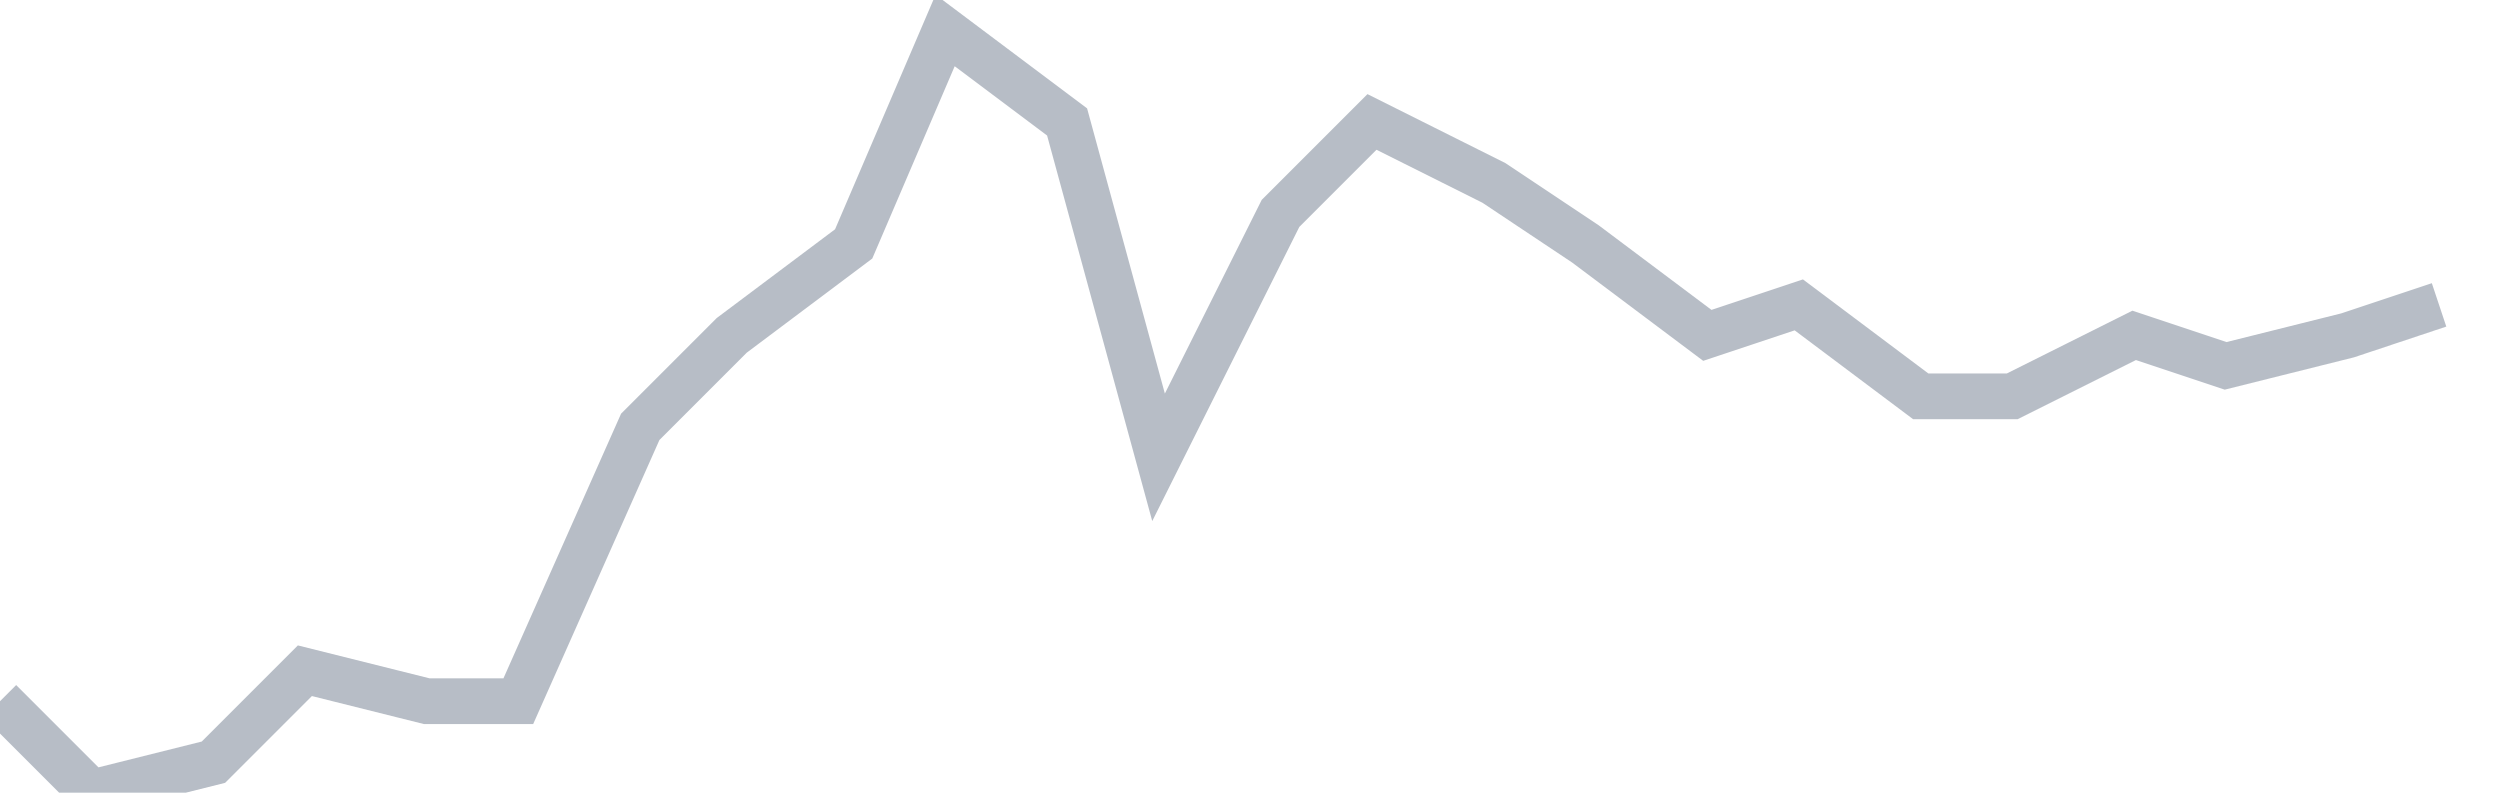
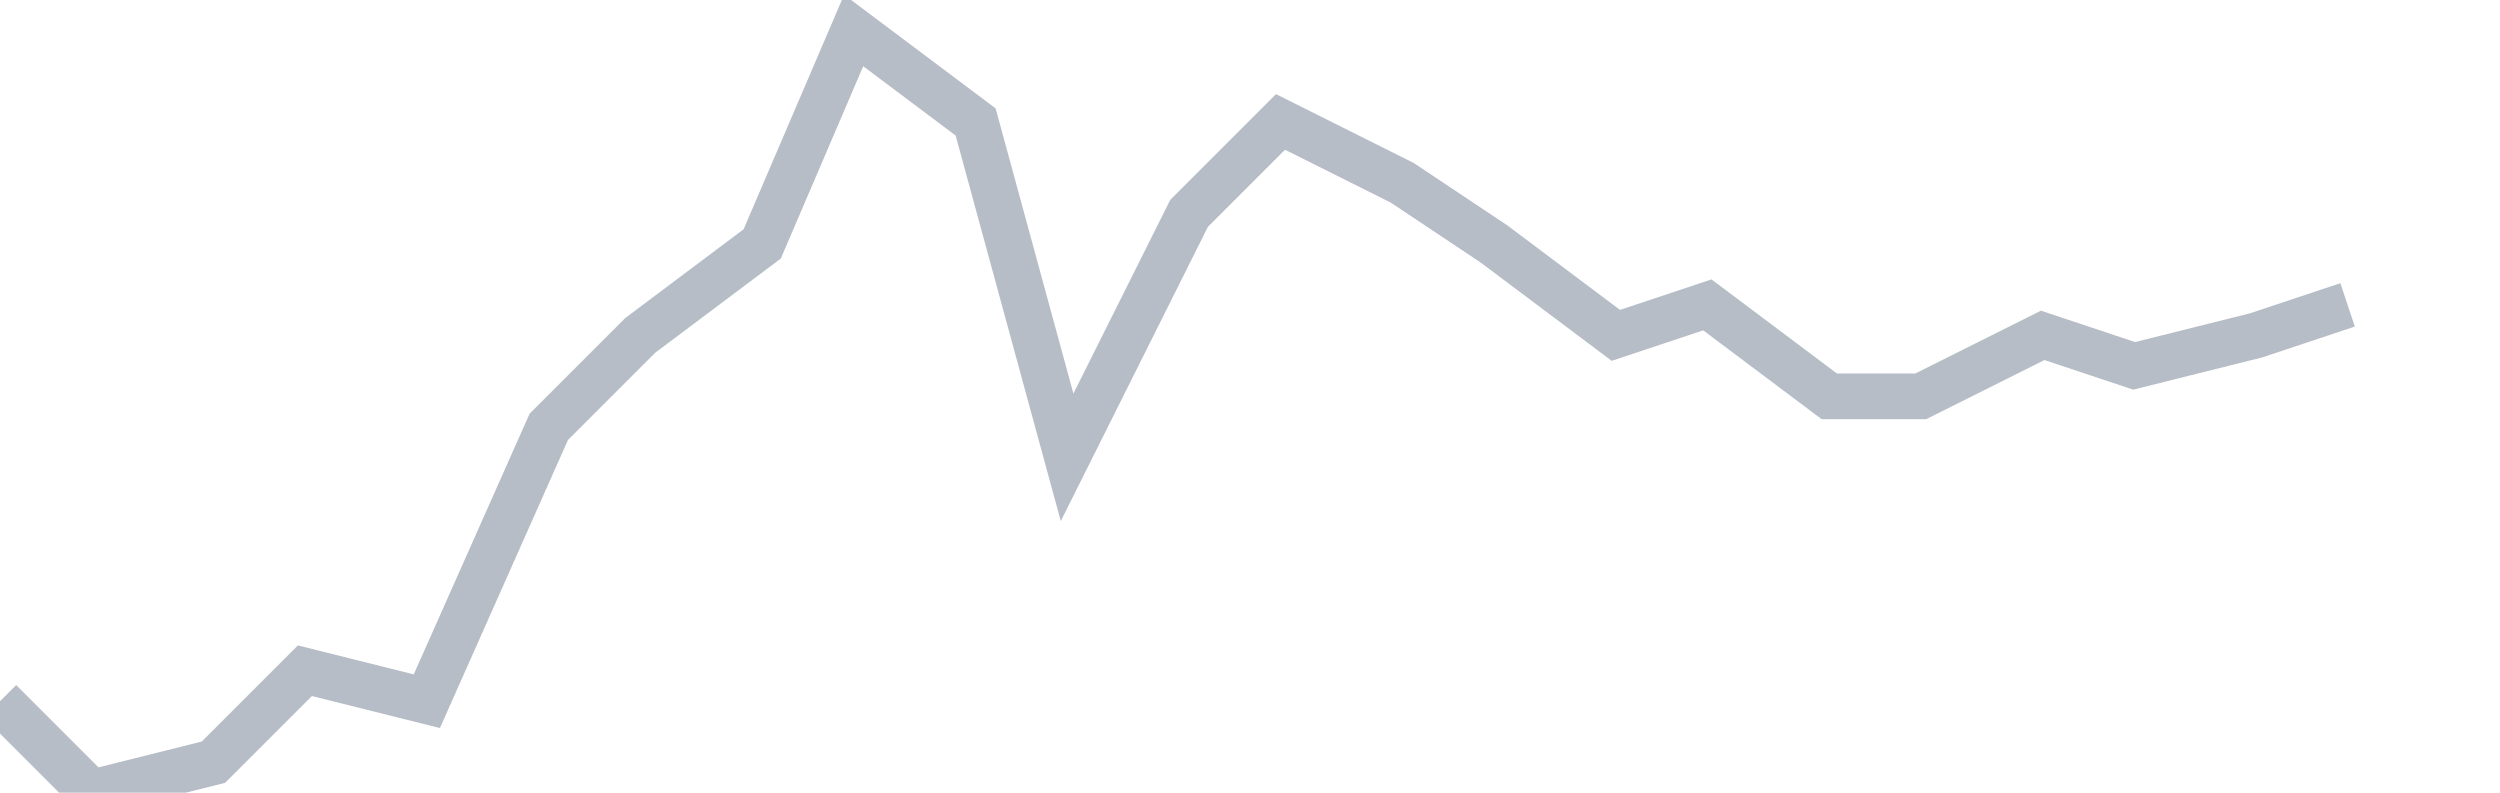
<svg xmlns="http://www.w3.org/2000/svg" width="82" height="26" fill="none">
-   <path d="M0 23l3 3 4-1 3-3 4 1h3l4-9 3-3 4-3 3-7 4 3 3 11 4-8 3-3 4 2 3 2 4 3 3-1 4 3h3l4-2 3 1 4-1 3-1" stroke="#B7BDC6" stroke-width="1.5" />
+   <path d="M0 23l3 3 4-1 3-3 4 1l4-9 3-3 4-3 3-7 4 3 3 11 4-8 3-3 4 2 3 2 4 3 3-1 4 3h3l4-2 3 1 4-1 3-1" stroke="#B7BDC6" stroke-width="1.5" />
</svg>